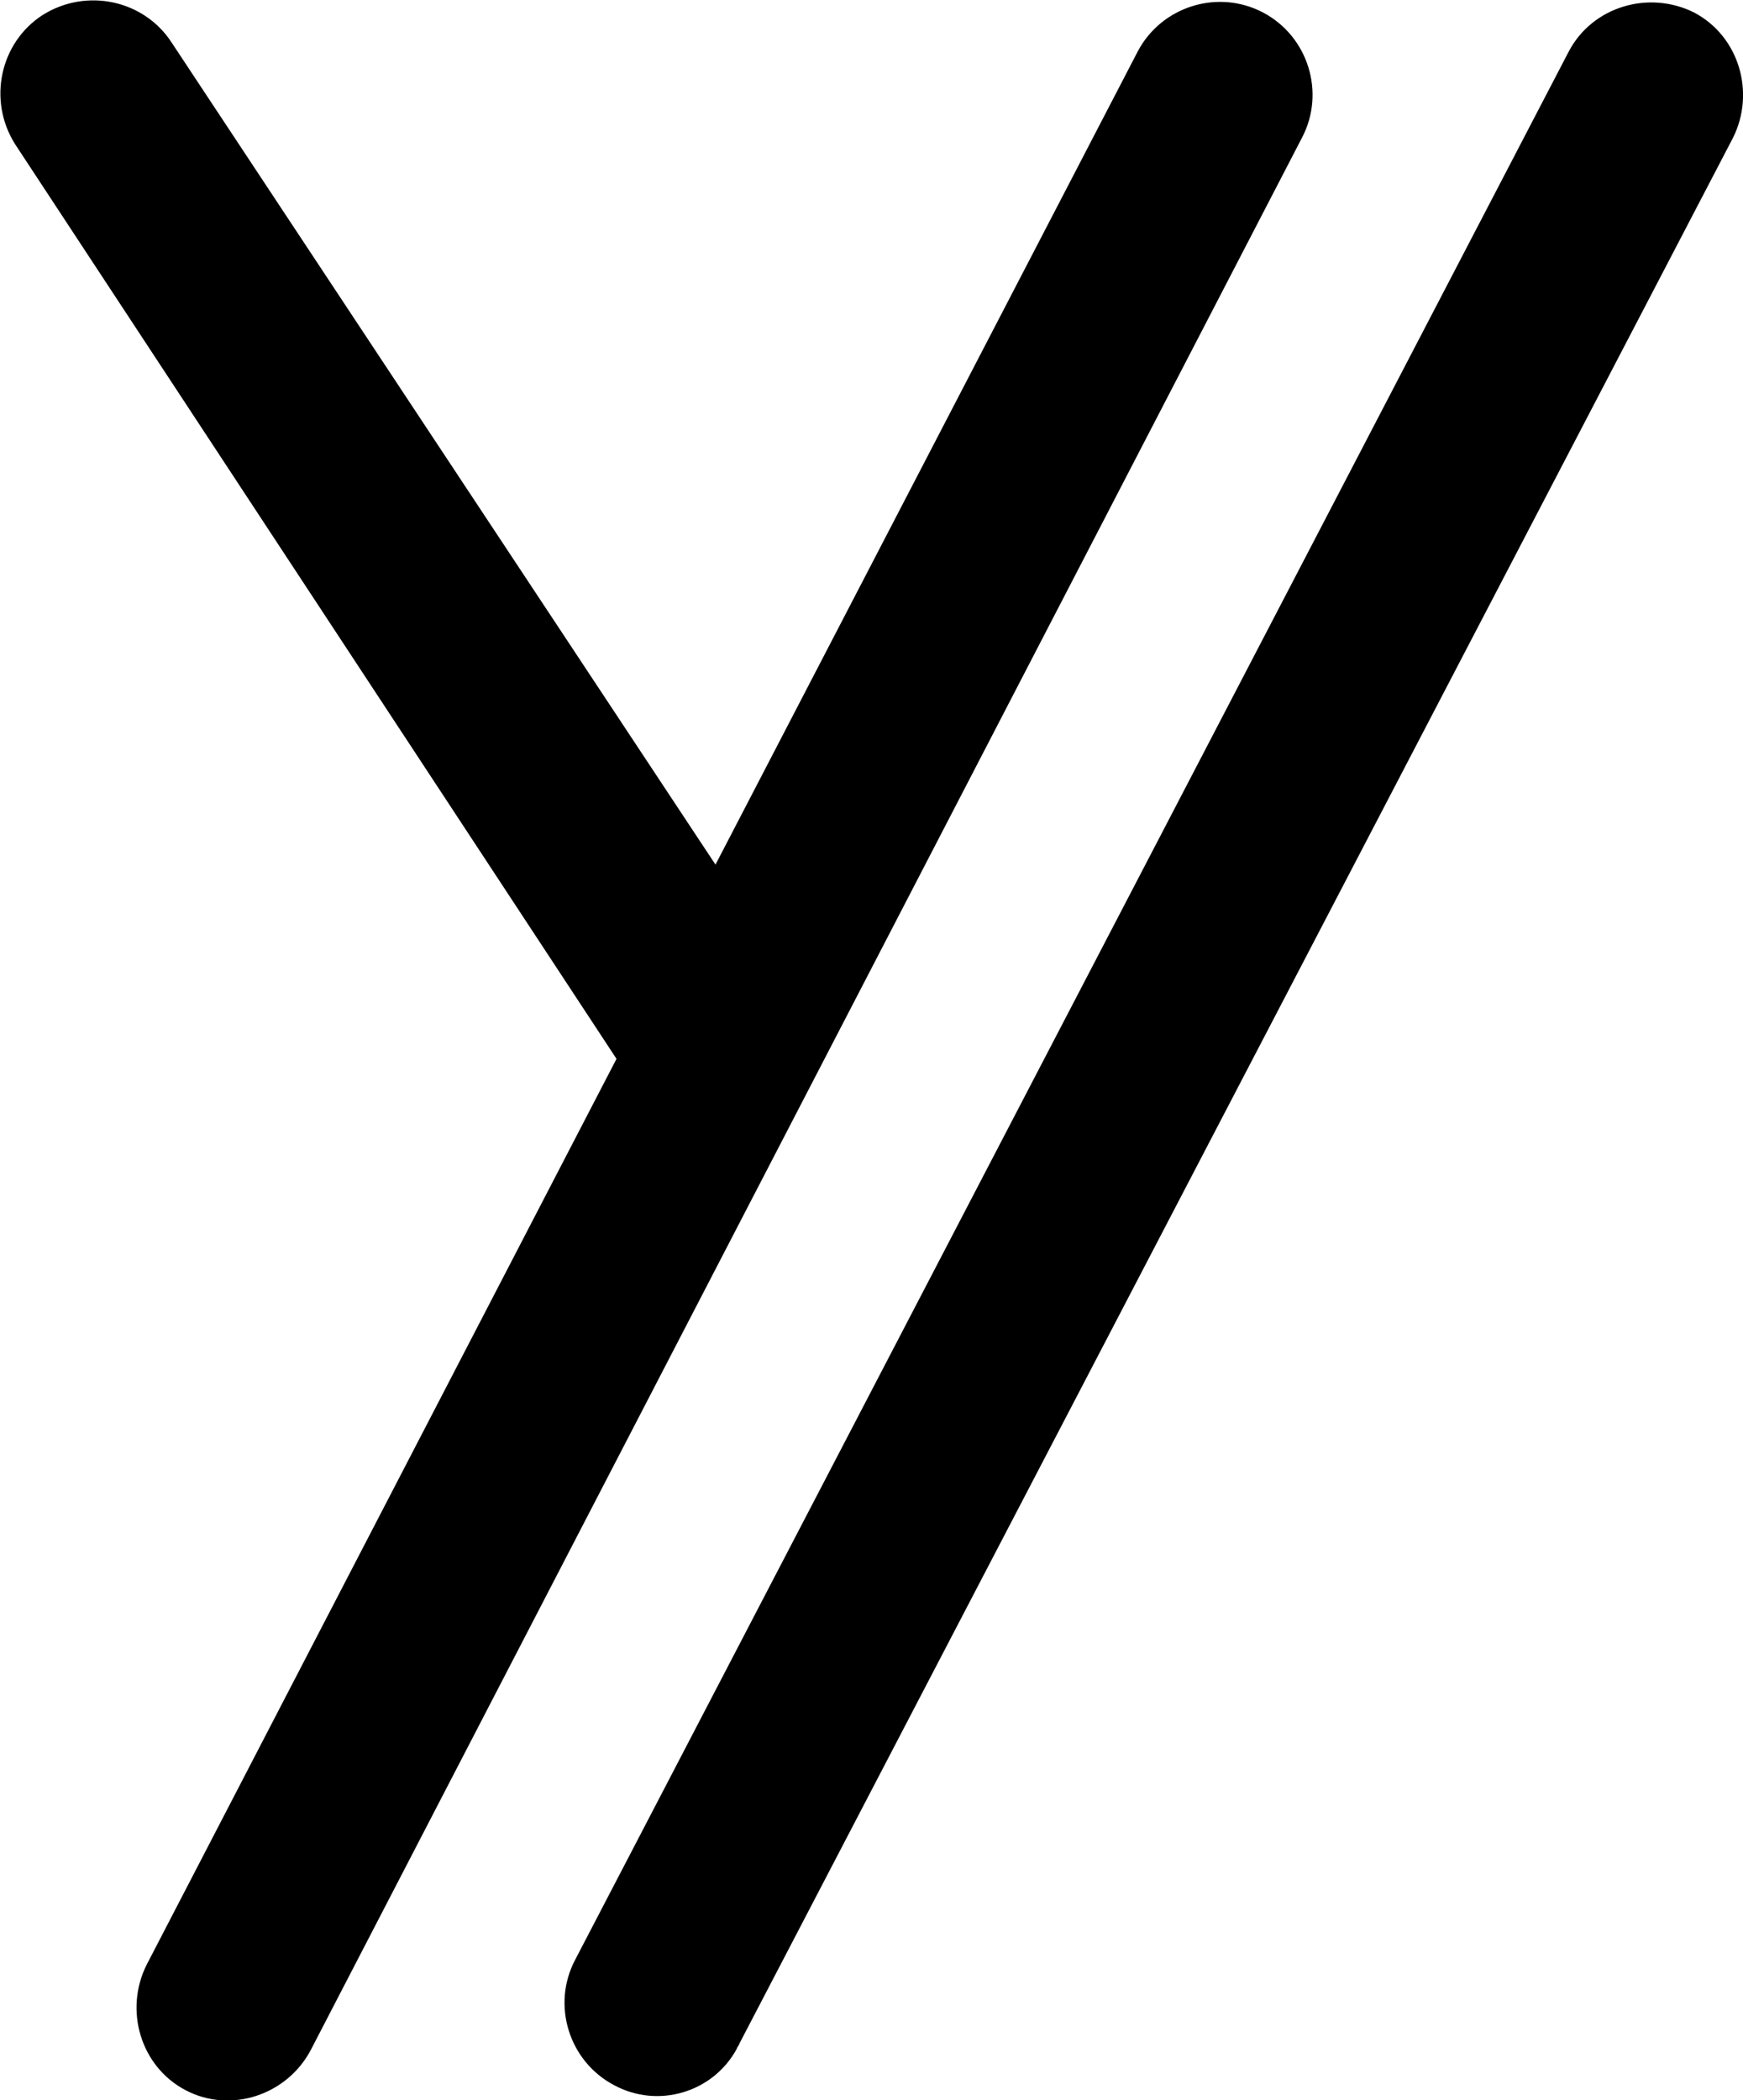
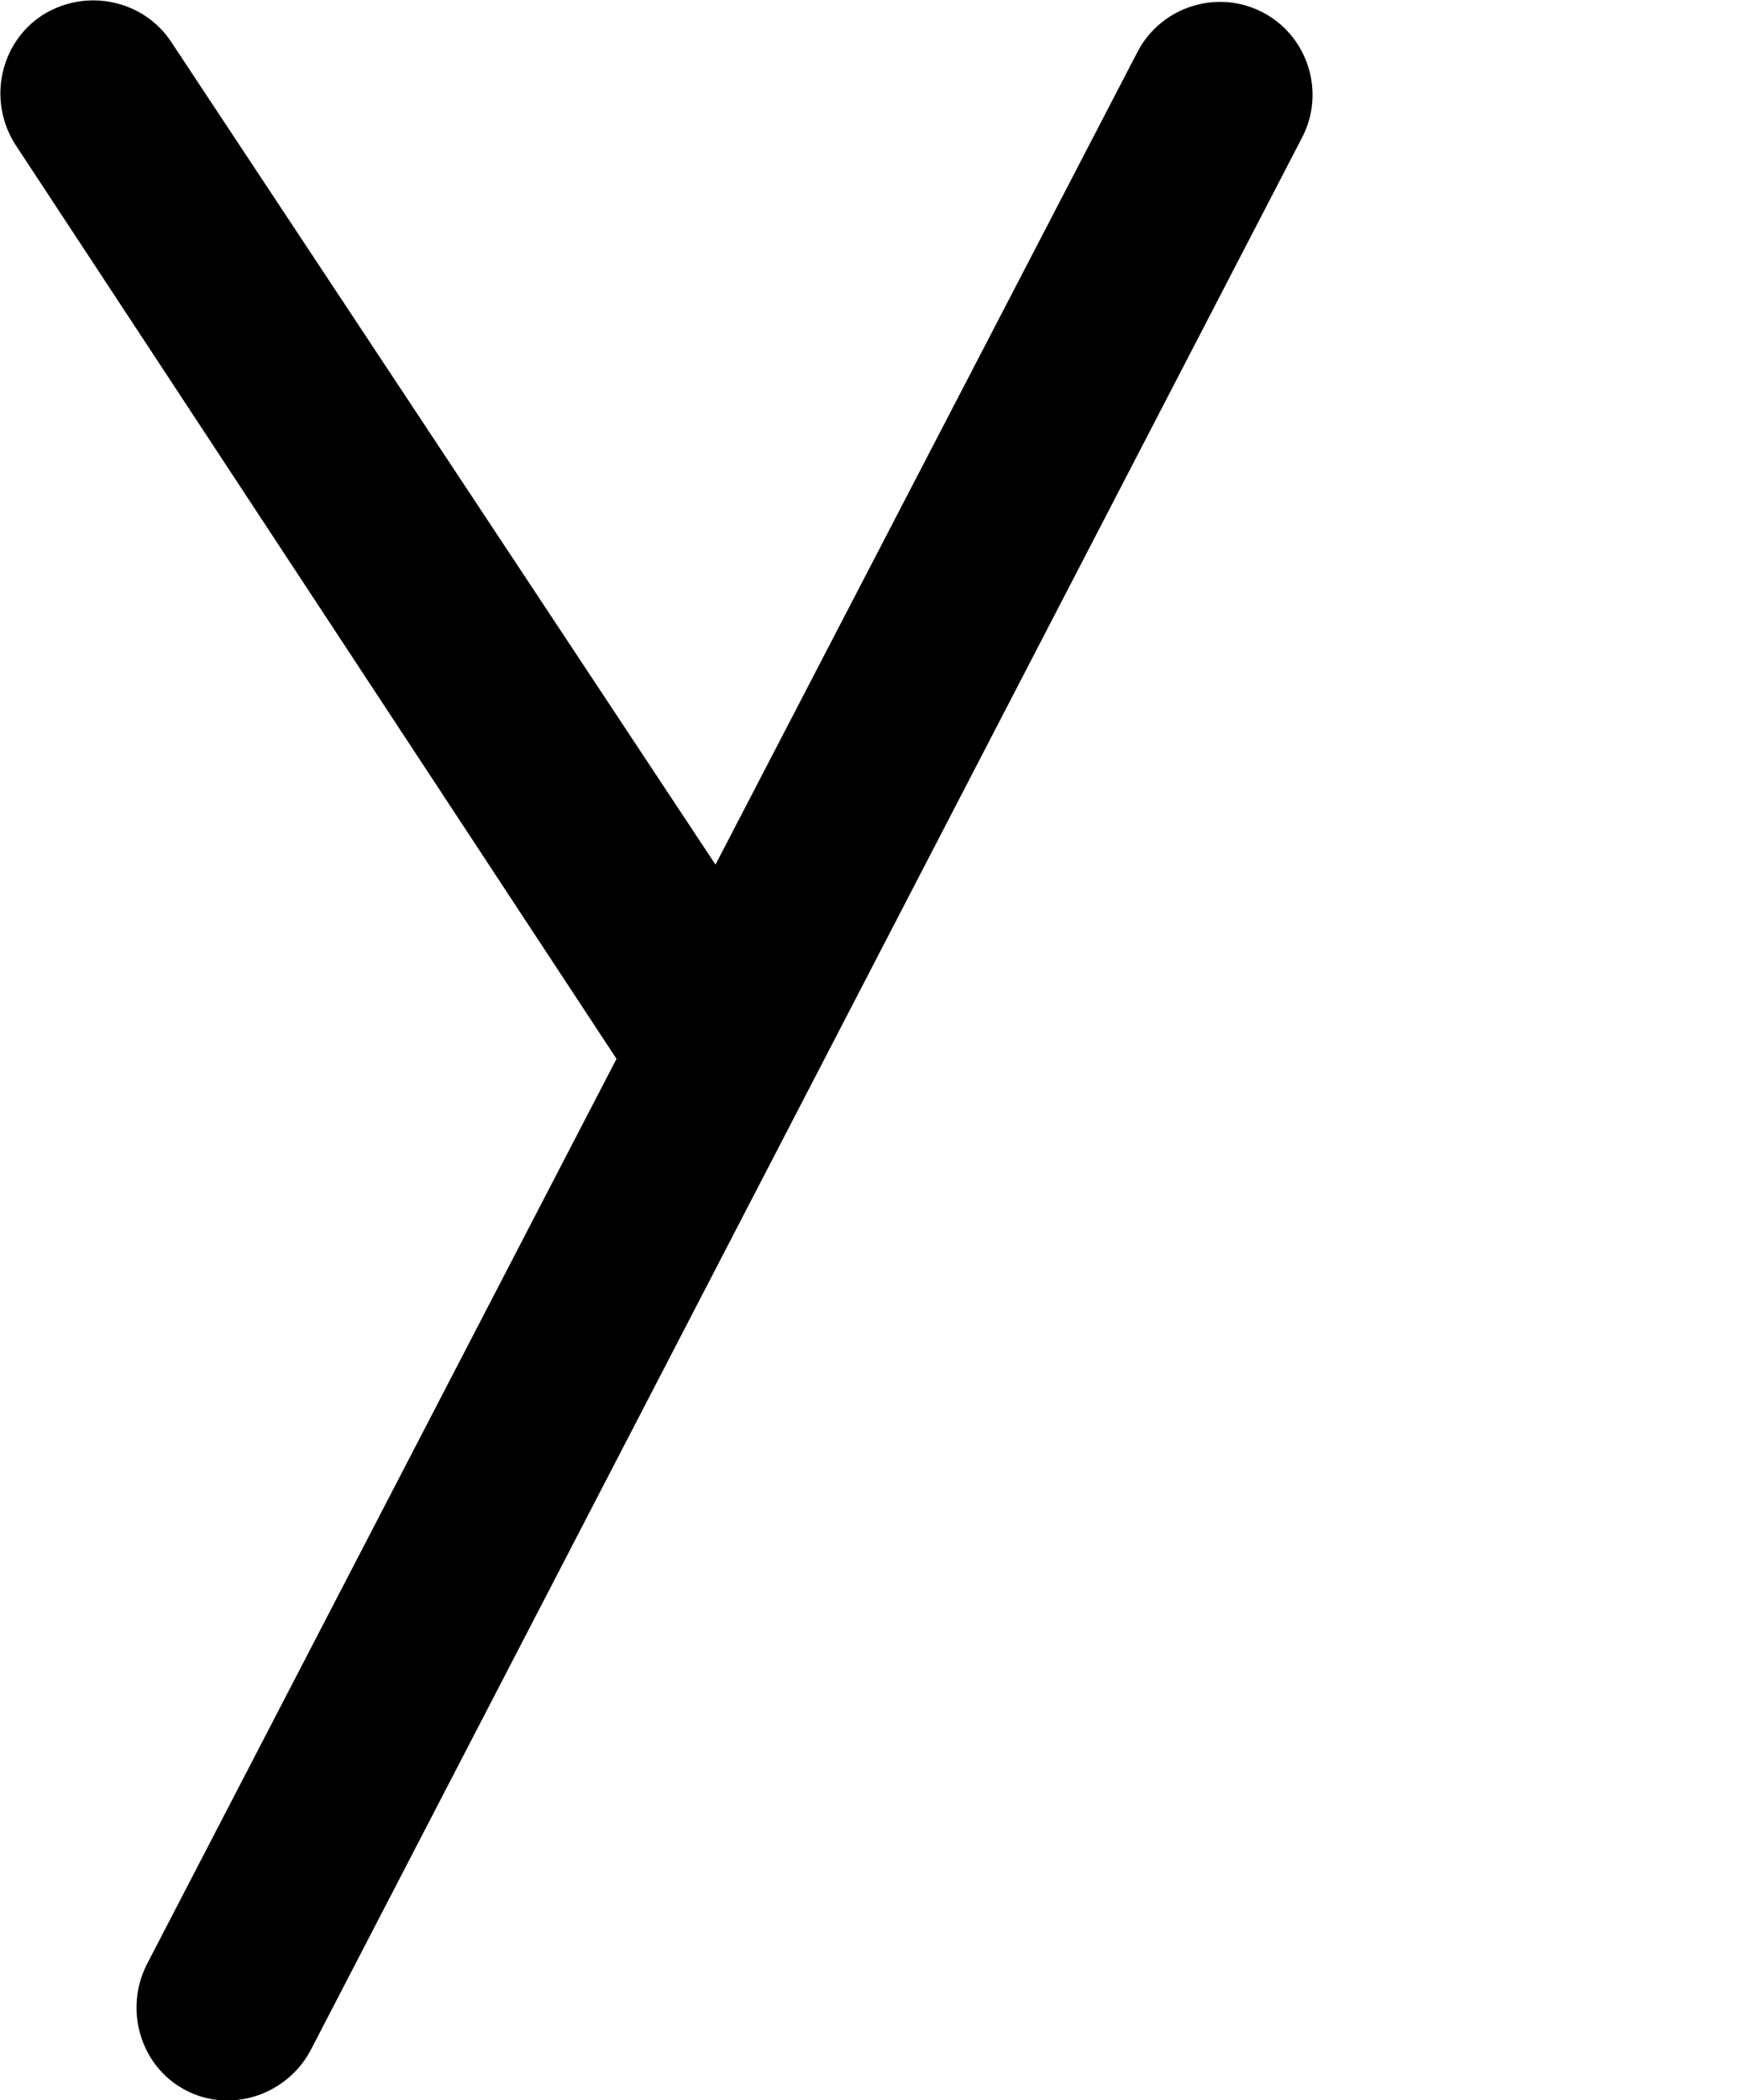
<svg xmlns="http://www.w3.org/2000/svg" id="Vrstva_2" viewBox="0 0 13.91 16.76">
  <g id="Vrstva_1-2">
    <g id="Vrstva_2-2">
      <g id="Vrstva_1-2">
        <g>
          <path d="M10.08,.1c-.36-.19-.81-.05-1,.31,0,0,0,0,0,0l-3.37,6.49L1.37,.34C1.15,0,.69-.1,.34,.12,0,.34-.1,.8,.12,1.15l4.8,7.3L1.17,15.68c-.18,.36-.05,.81,.31,1,.36,.19,.81,.04,1-.32,0,0,0,0,0,0L10.39,1.1c.19-.36,.05-.81-.31-1h0" />
-           <path d="M13.52,.1c-.36-.18-.81-.05-1,.31L4.59,15.64c-.19,.36-.05,.81,.31,1,0,0,0,0,0,0,.35,.19,.79,.06,.98-.29,0-.01,.02-.03,.02-.04L13.83,1.1c.18-.36,.05-.81-.31-1" />
        </g>
      </g>
    </g>
  </g>
</svg>